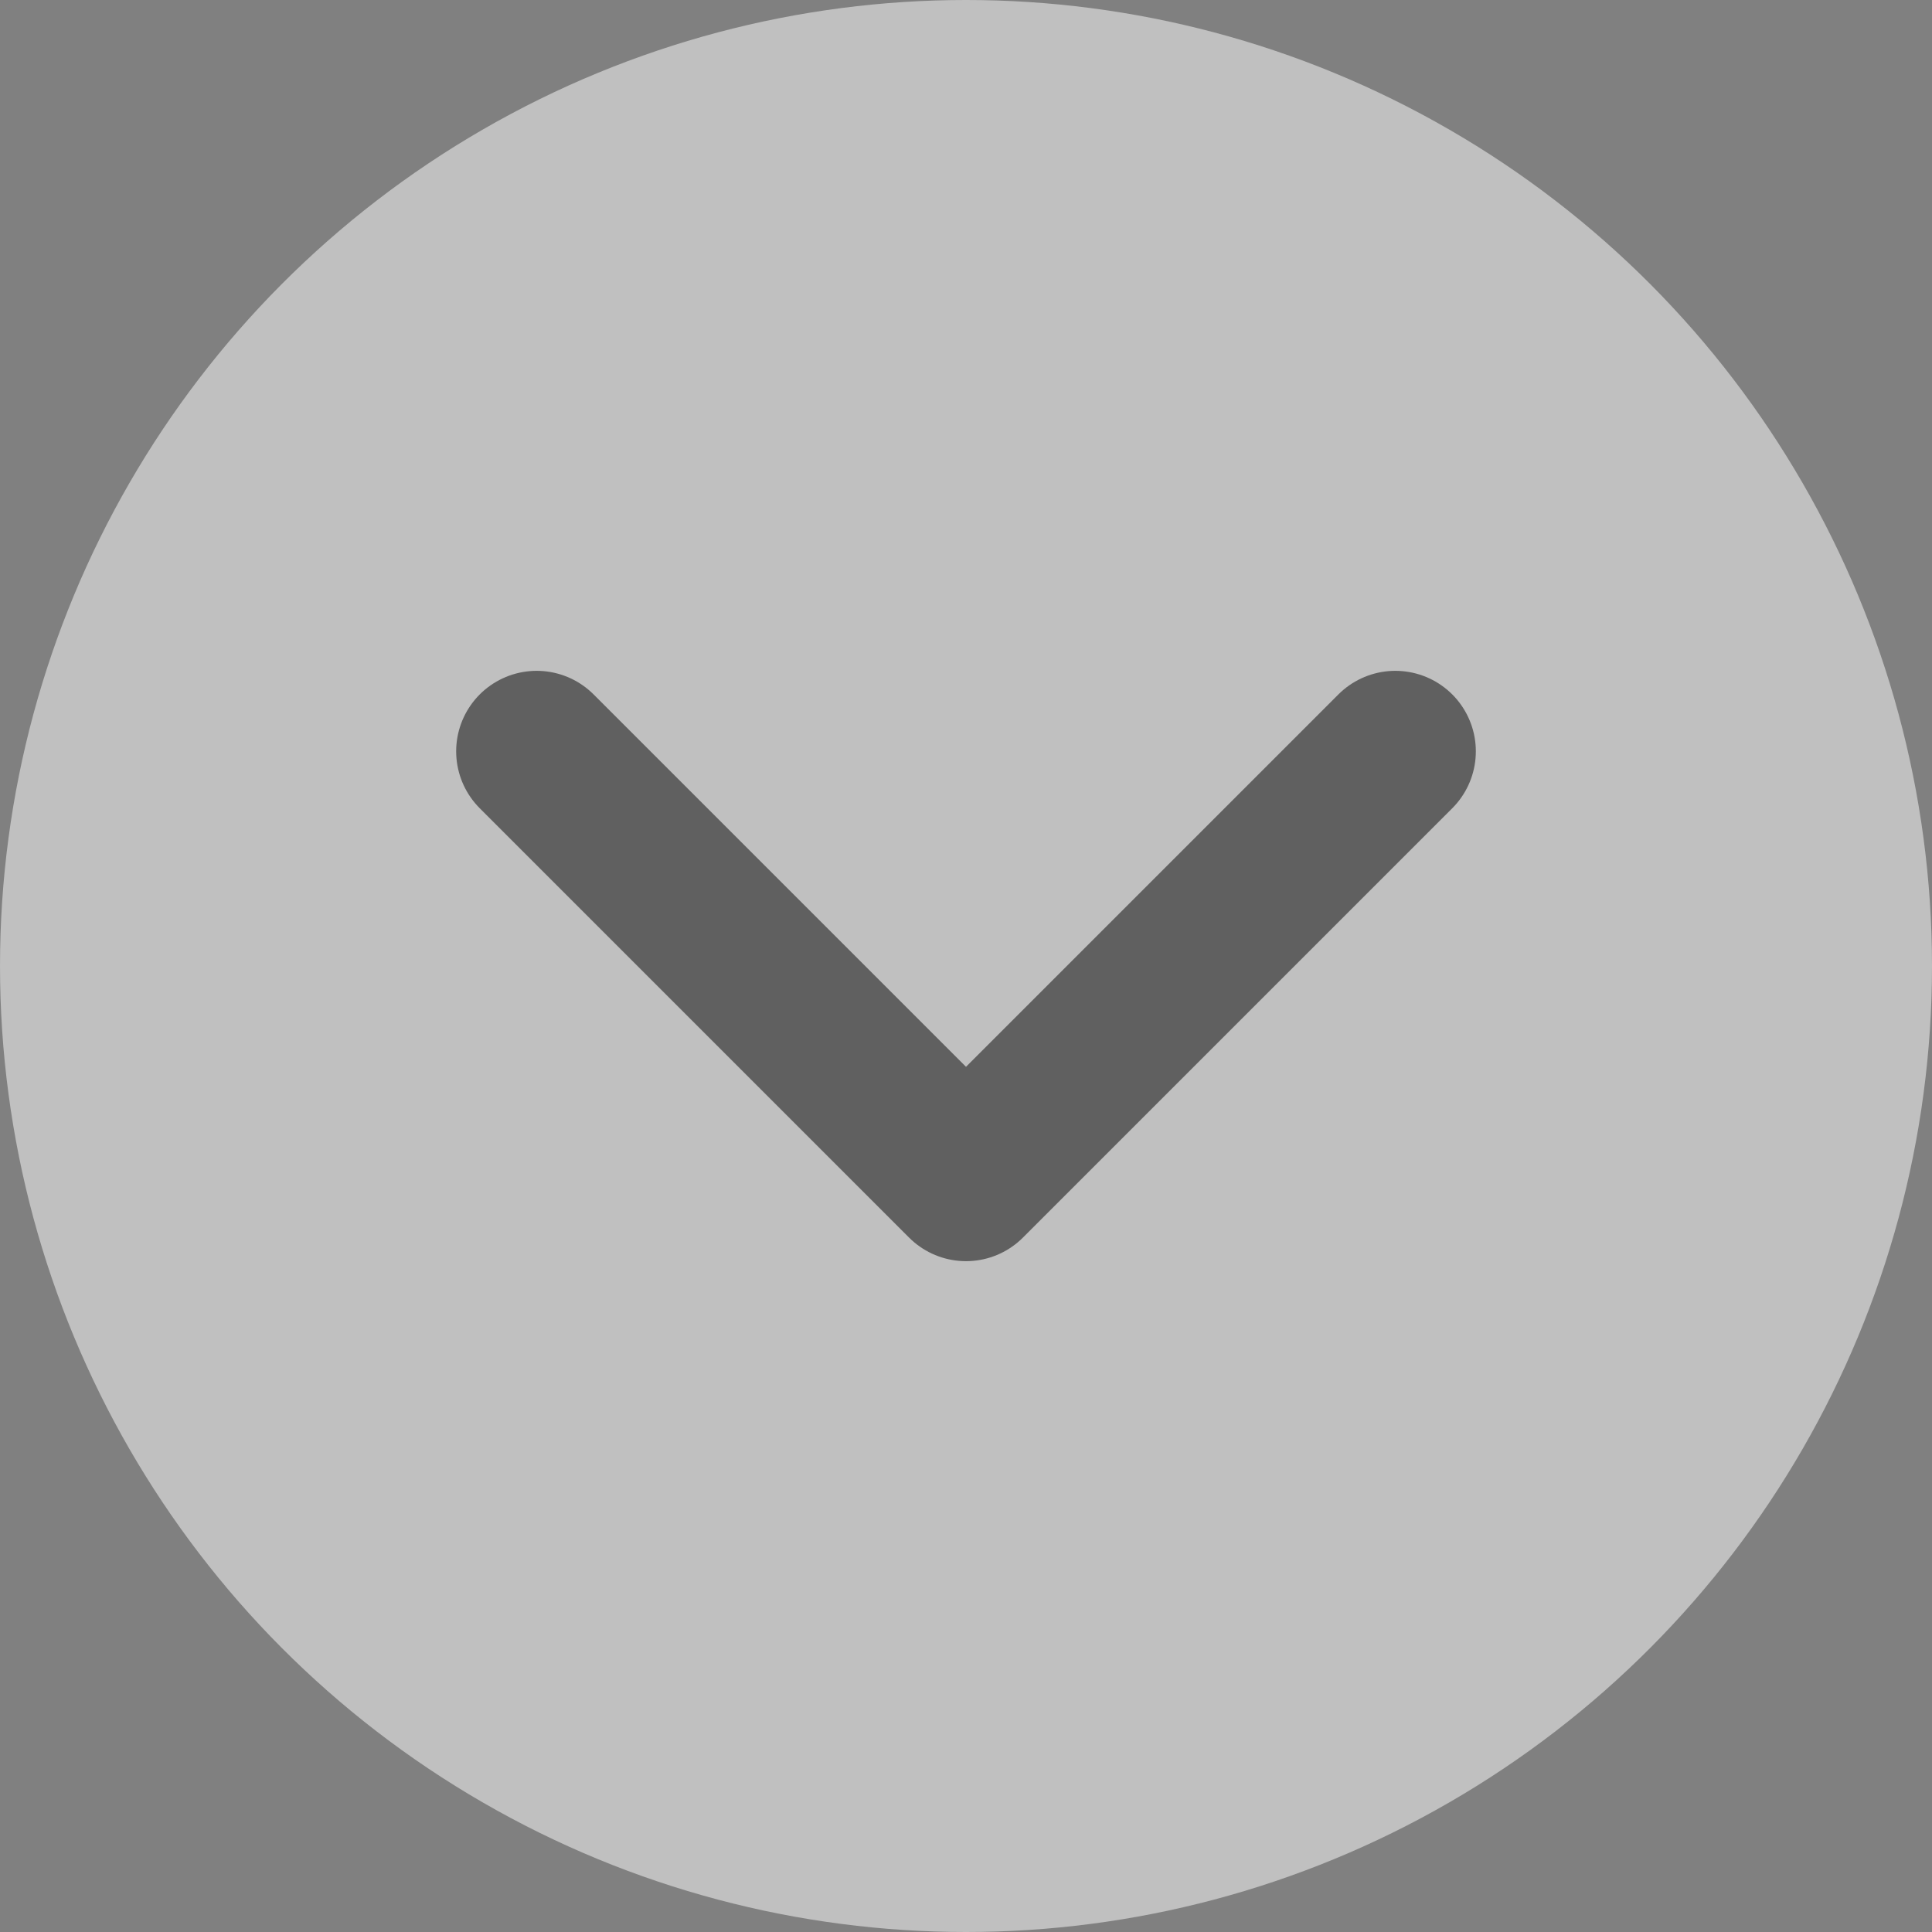
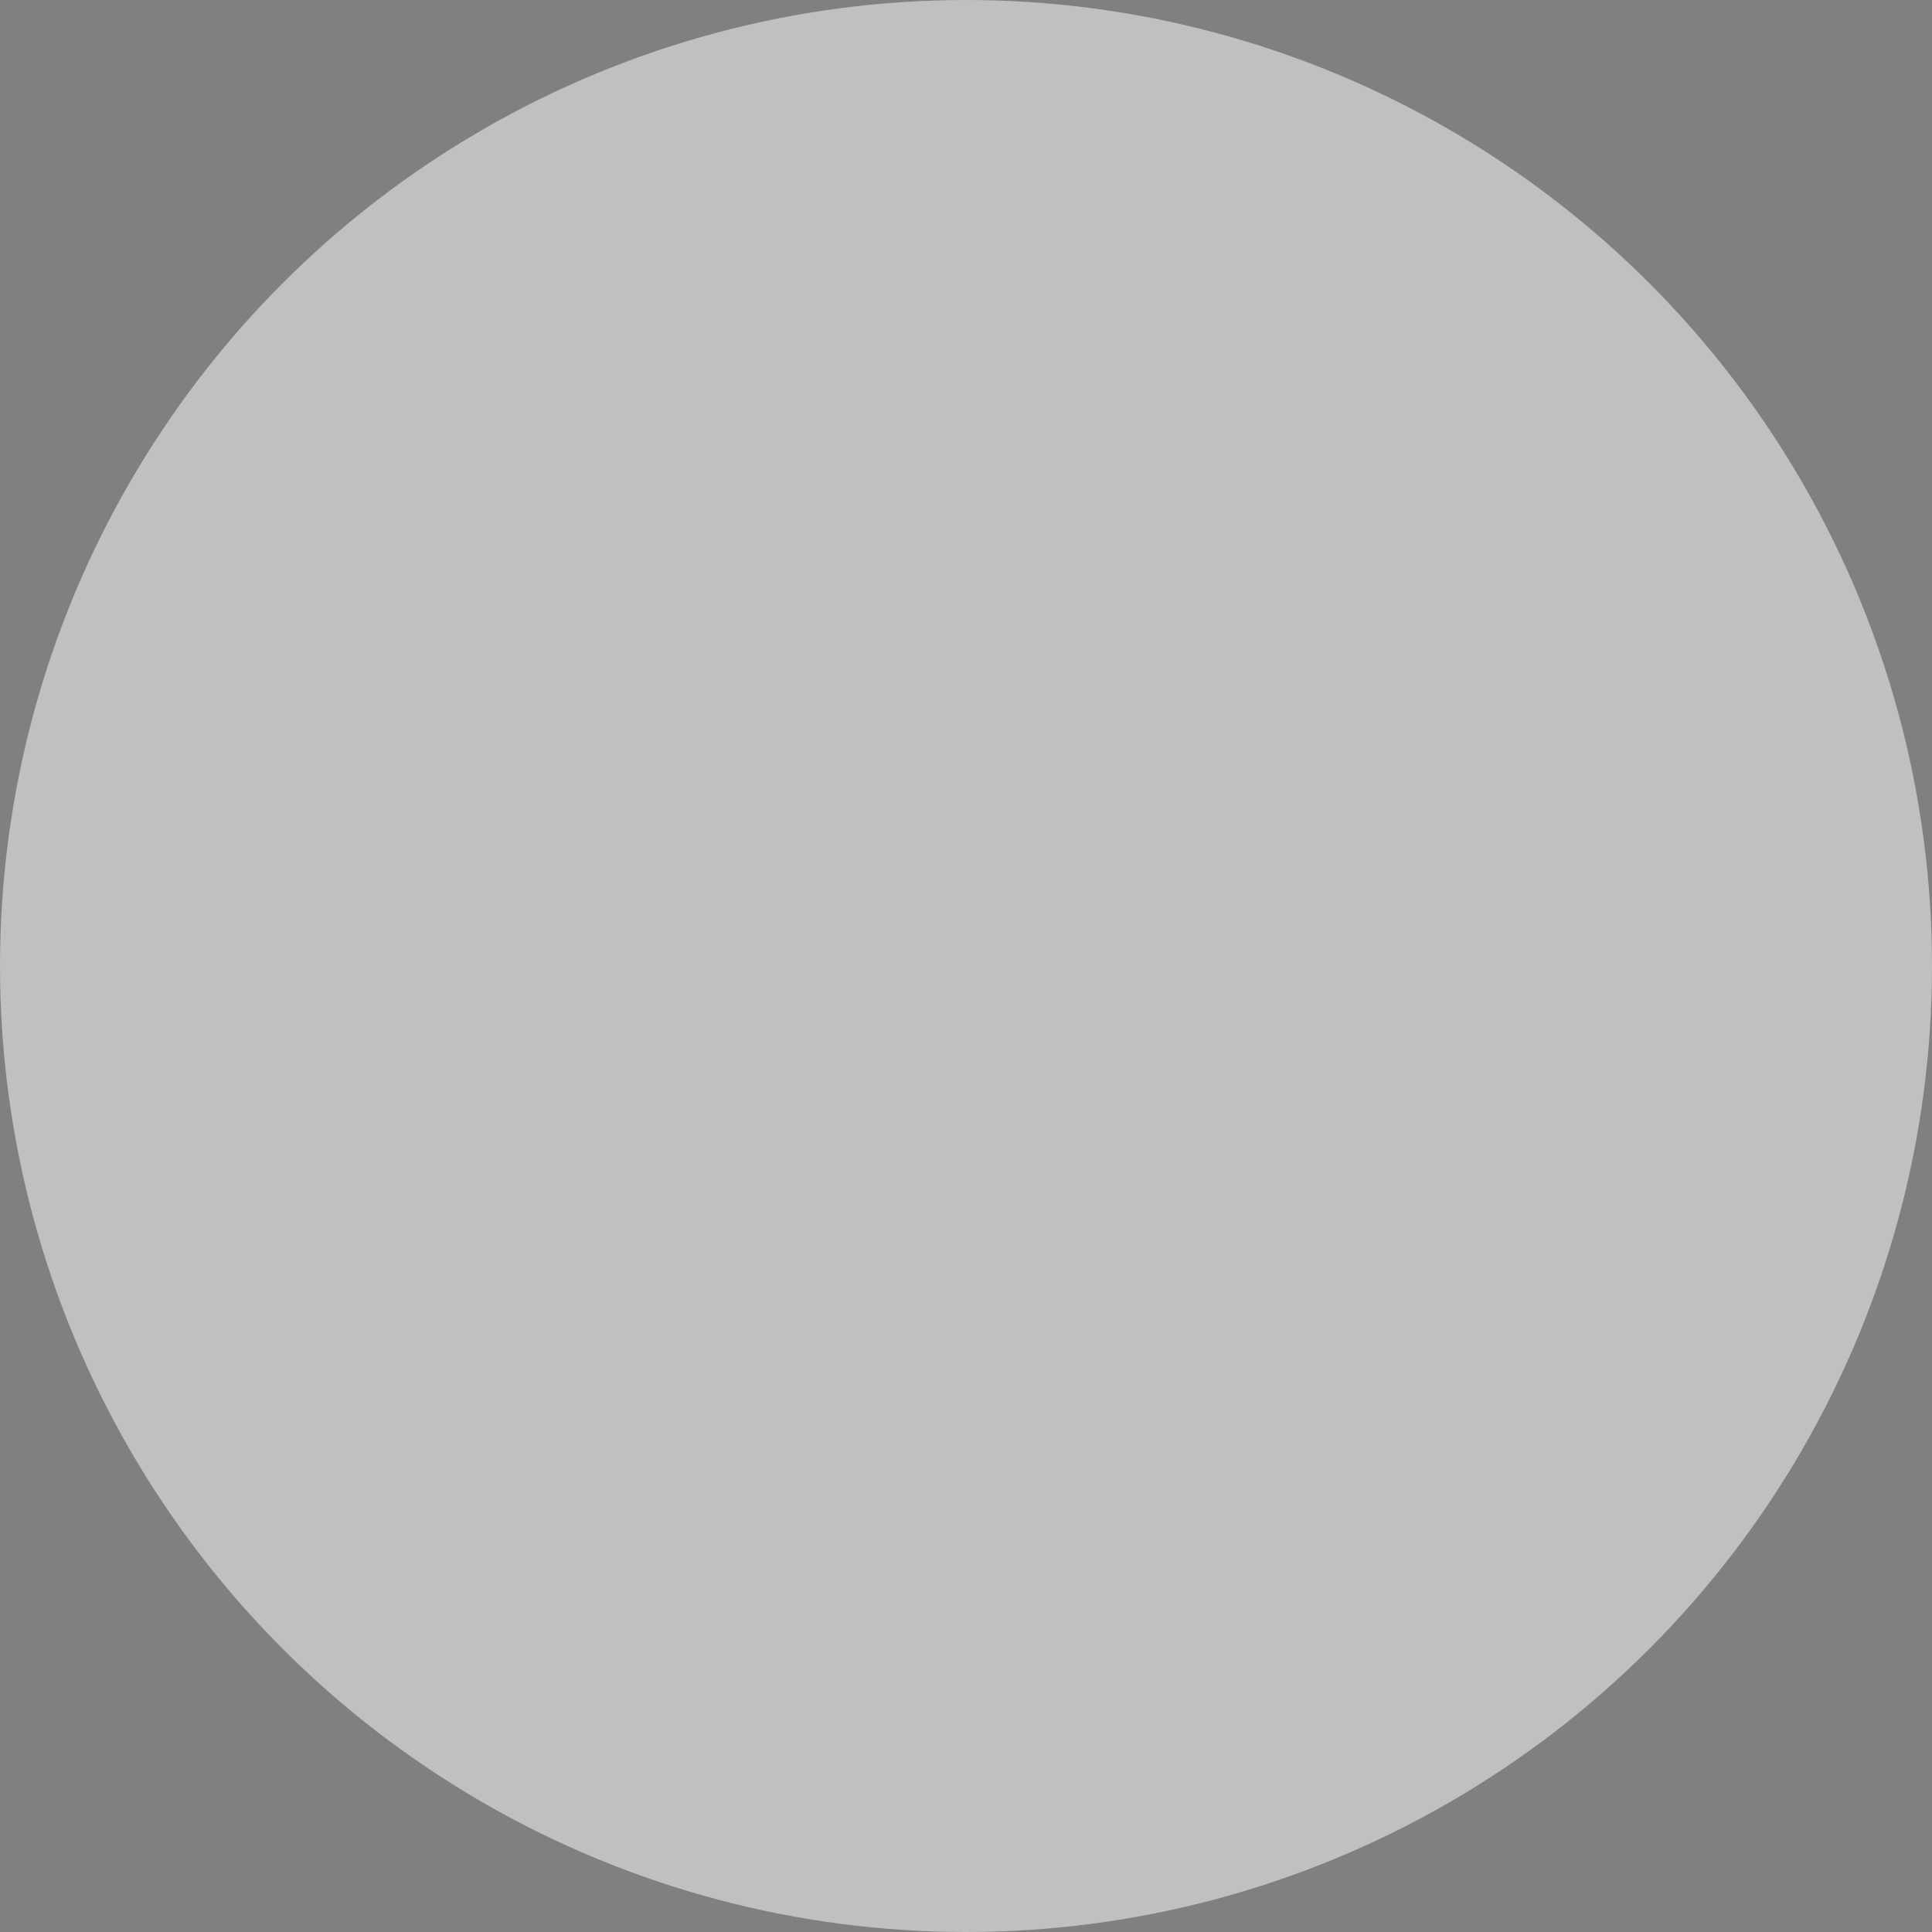
<svg xmlns="http://www.w3.org/2000/svg" width="18" height="18" viewBox="0 0 18 18" fill="none">
  <rect x="0" y="0" width="18" height="18" fill="#808080" stroke="none" />
  <circle cx="9" cy="9" r="9" fill="white" fill-opacity="0.5" />
-   <path d="M5 7L9 11L13 7" stroke="black" stroke-opacity="0.5" stroke-width="1.5" stroke-linecap="round" stroke-linejoin="round" />
</svg>